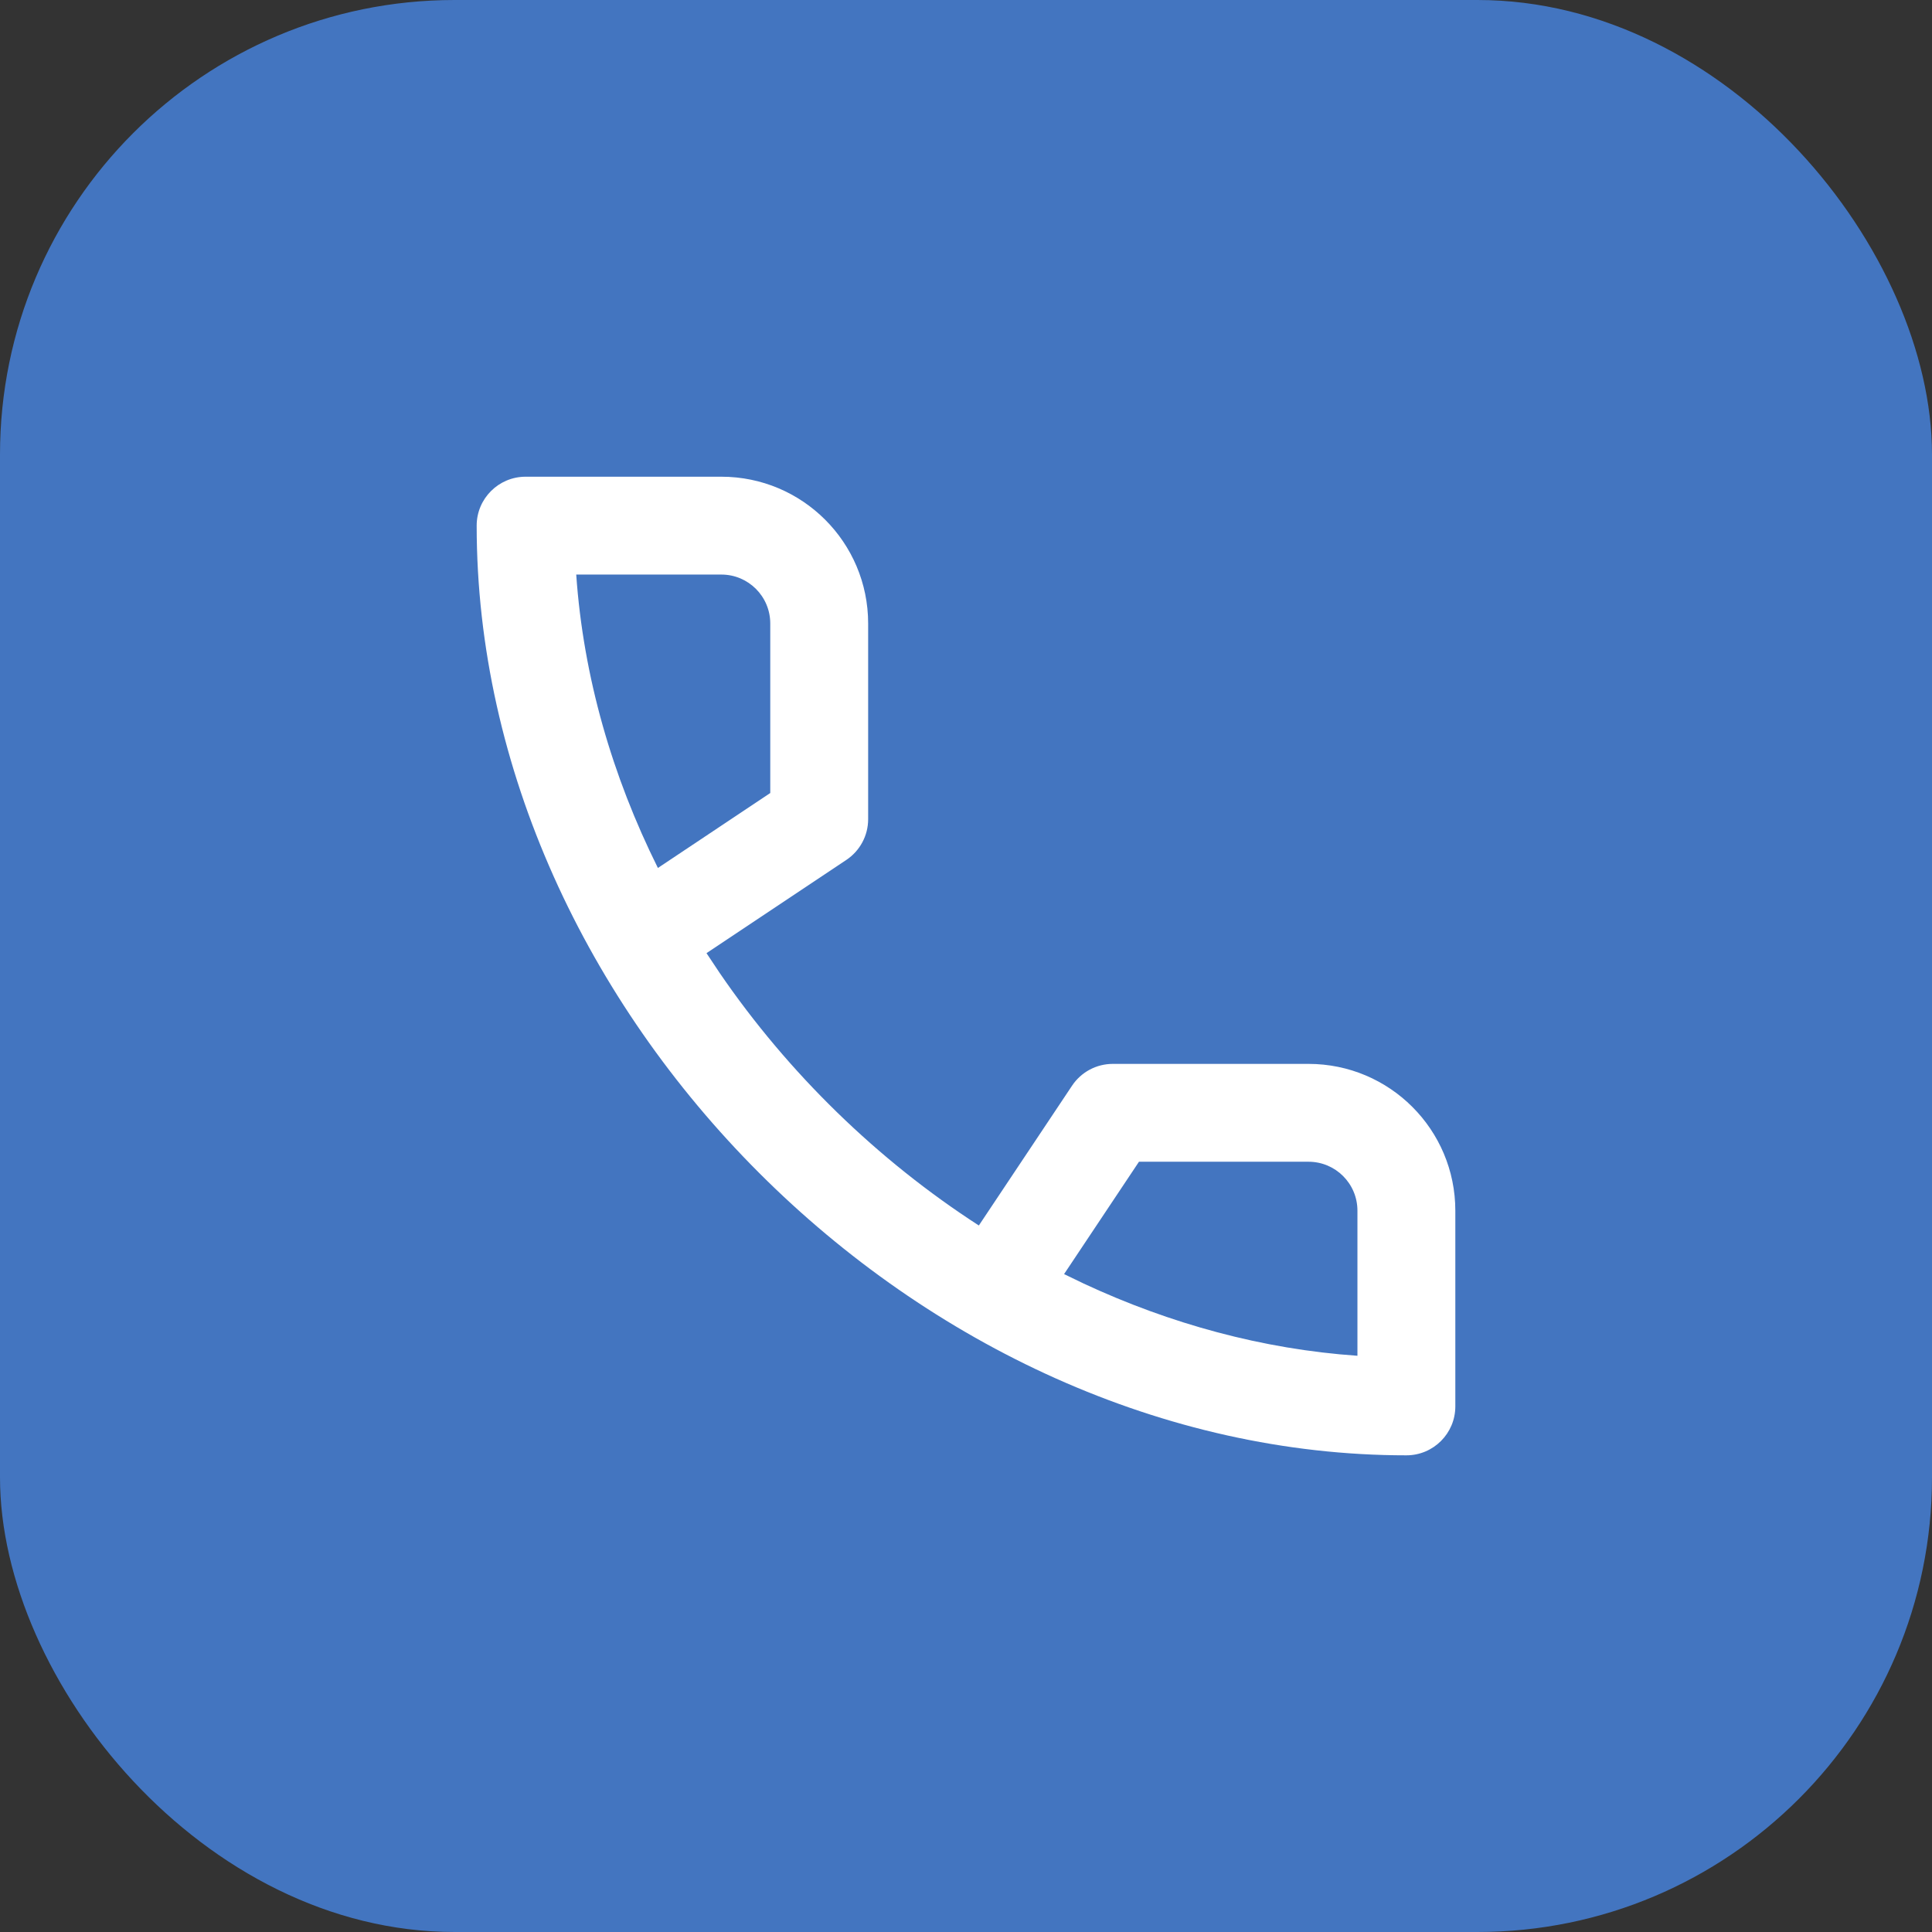
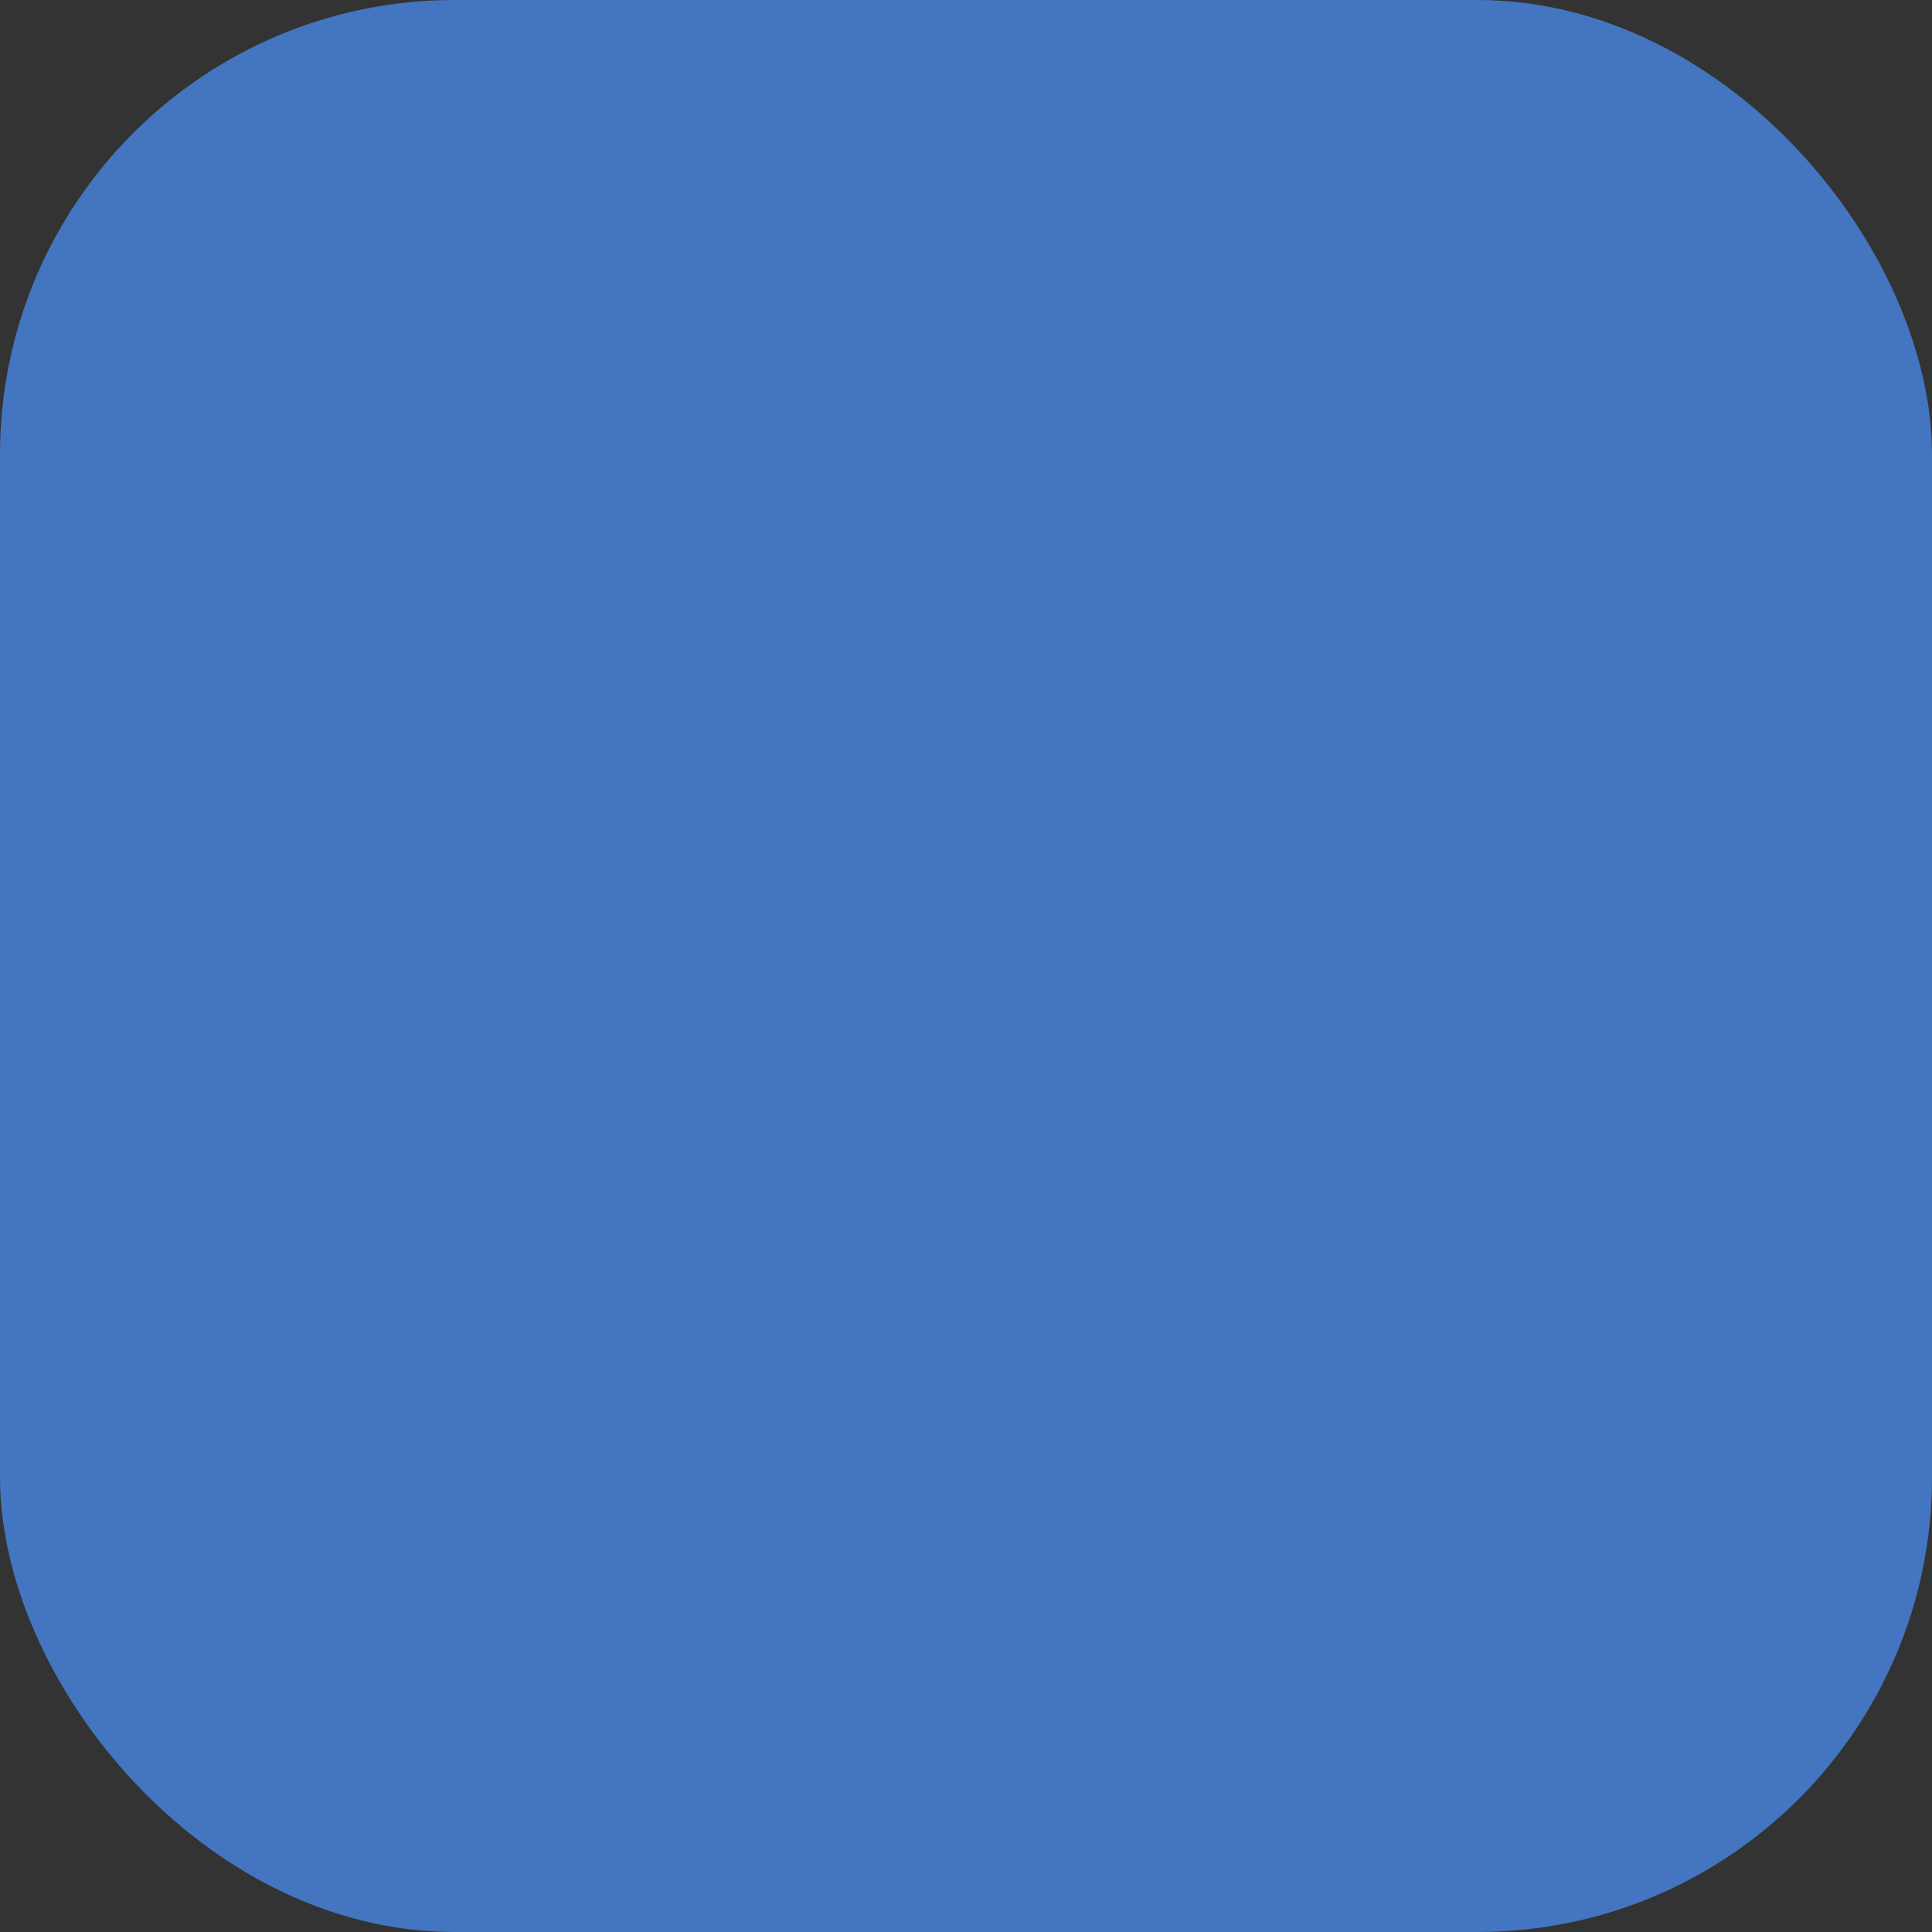
<svg xmlns="http://www.w3.org/2000/svg" width="51" height="51" viewBox="0 0 51 51" fill="none">
  <rect x="0" y="0" width="51" height="51" fill="#333333" stroke="none" />
  <rect width="51" height="51" rx="12" fill="#4375c0" />
-   <path fill-rule="evenodd" clip-rule="evenodd" d="M22.341 22.7C22.701 22.46 22.917 22.057 22.917 21.625V16.459C22.917 14.318 21.182 12.584 19.042 12.584H13.875C13.162 12.584 12.583 13.162 12.583 13.875C12.583 26.716 24.284 38.417 37.125 38.417C37.838 38.417 38.417 37.839 38.417 37.125V31.959C38.417 29.818 36.682 28.084 34.542 28.084H29.375C28.943 28.084 28.54 28.299 28.3 28.659L25.839 32.35C23.159 30.617 20.81 28.328 19.004 25.693L18.65 25.161L22.341 22.7ZM30.066 30.667H34.542C35.255 30.667 35.833 31.245 35.833 31.959V35.789C33.331 35.616 30.889 34.946 28.611 33.885L28.089 33.633L30.066 30.667ZM15.211 15.167H19.042C19.755 15.167 20.333 15.745 20.333 16.459V20.934L17.367 22.912C16.16 20.486 15.398 17.862 15.211 15.167Z" fill="white" />
</svg>